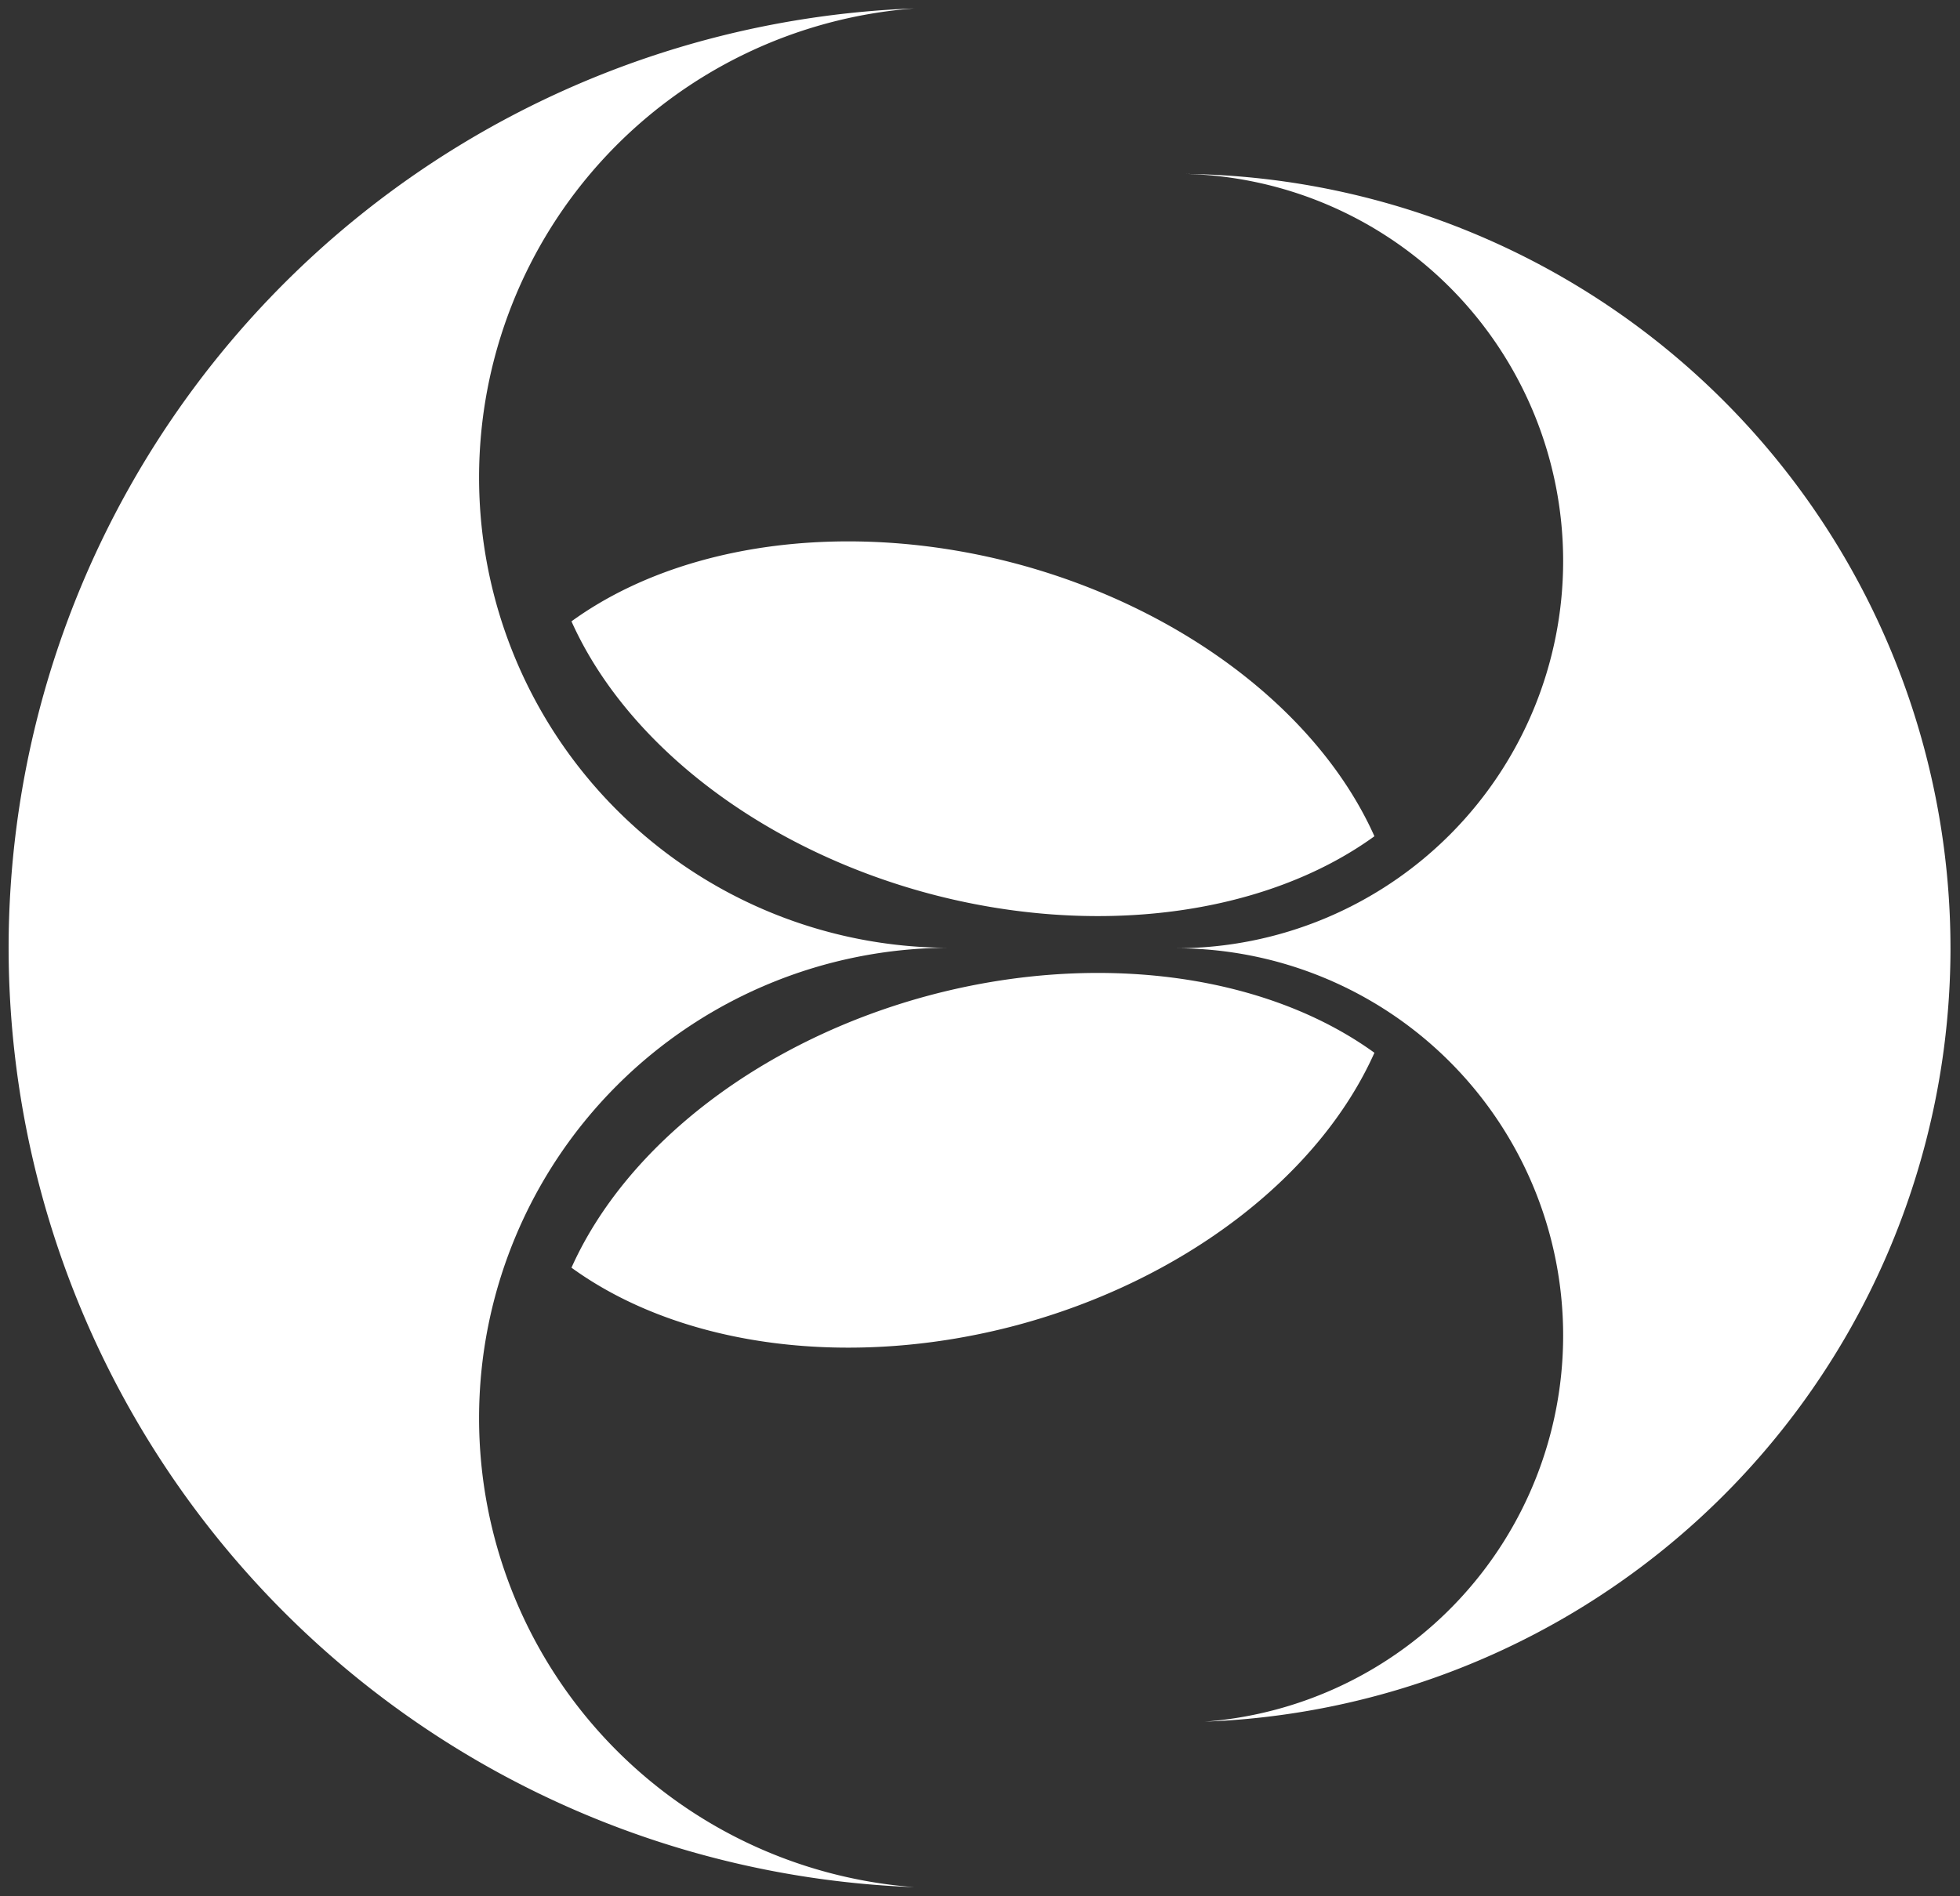
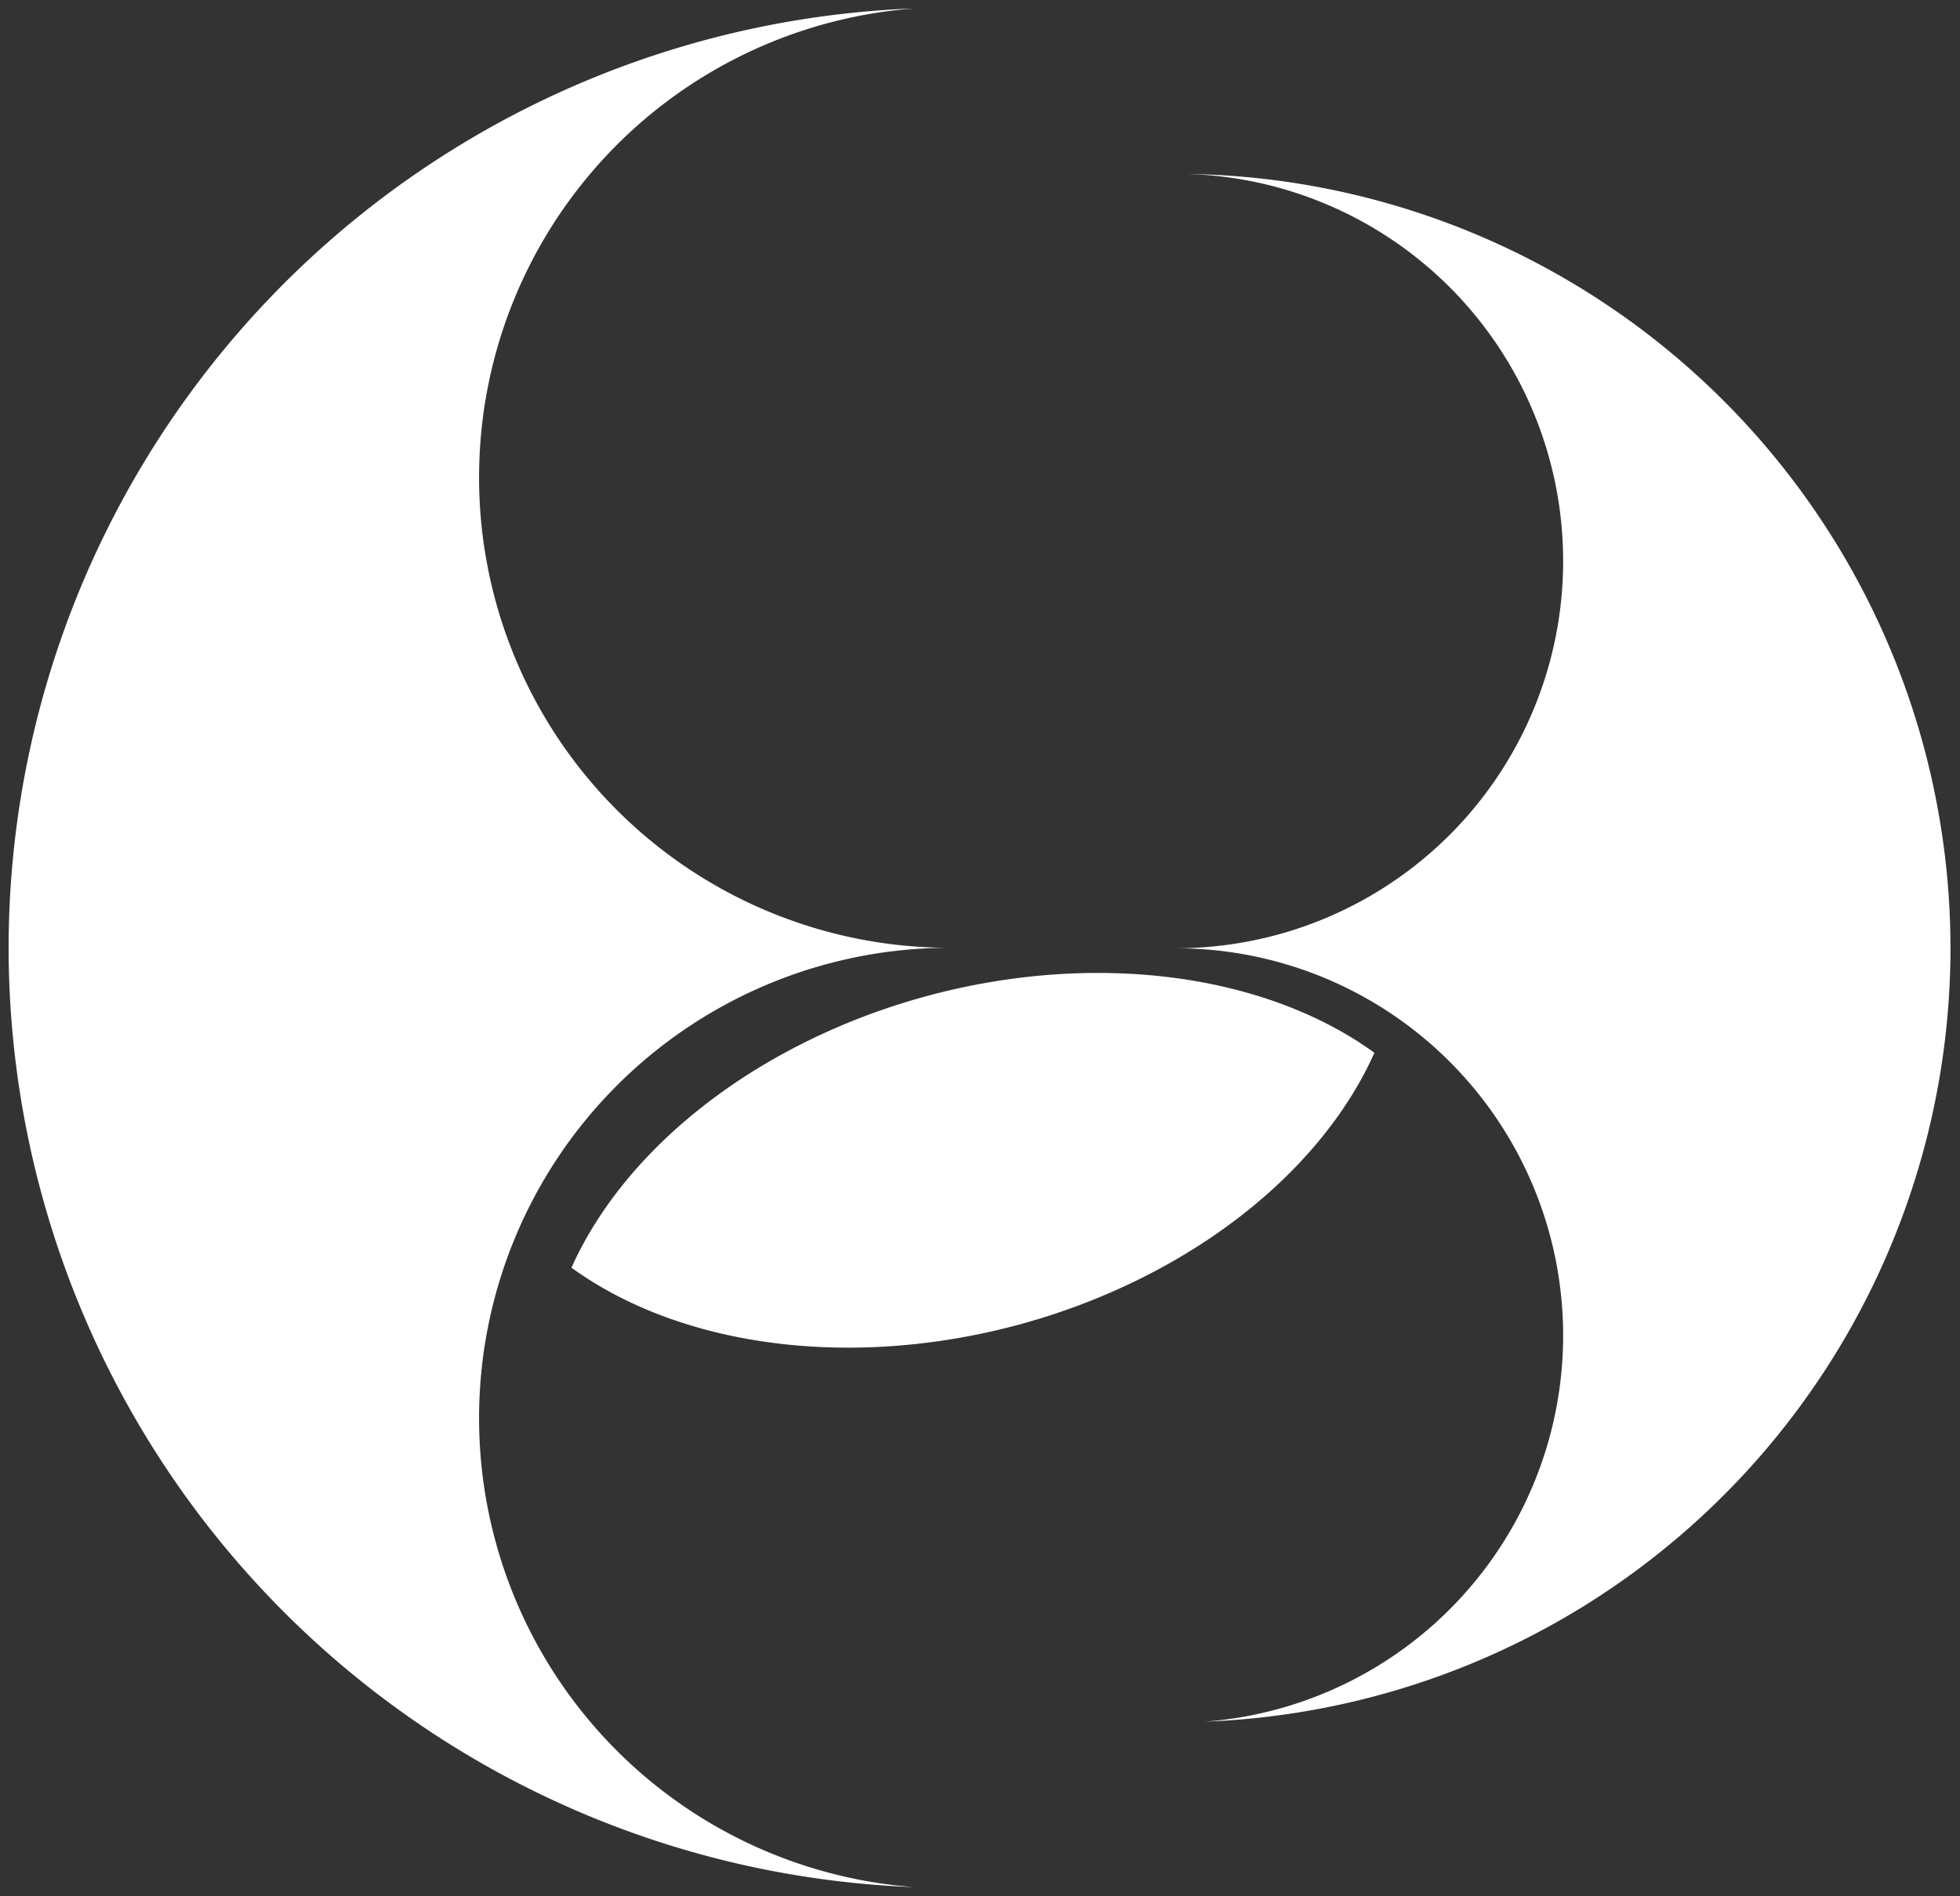
<svg xmlns="http://www.w3.org/2000/svg" xmlns:ns1="http://www.inkscape.org/namespaces/inkscape" xmlns:ns2="http://sodipodi.sourceforge.net/DTD/sodipodi-0.dtd" width="1000" height="967.73" viewBox="0 0 264.583 256.045" version="1.1" id="svg5" ns1:version="1.2.2 (732a01da63, 2022-12-09)" ns2:docname="담강자치시 문장 백색.svg">
  <rect x="0" y="0" width="264.583" height="256.045" fill="#333333" stroke="none" />
  <ns2:namedview id="namedview7" pagecolor="#ffffff" bordercolor="#666666" borderopacity="1.0" ns1:showpageshadow="2" ns1:pageopacity="0.0" ns1:pagecheckerboard="0" ns1:deskcolor="#d1d1d1" ns1:document-units="mm" showgrid="false" ns1:zoom="0.914906" ns1:cx="518.08601" ns1:cy="533.38813" ns1:window-width="2560" ns1:window-height="1369" ns1:window-x="-8" ns1:window-y="-8" ns1:window-maximized="1" ns1:current-layer="layer1" />
  <defs id="defs2">
    <ns1:path-effect effect="bspline" id="path-effect337" is_visible="true" lpeversion="1" weight="33.333" steps="2" helper_size="0" apply_no_weight="true" apply_with_weight="true" only_selected="false" />
  </defs>
  <g ns1:label="레이어 1" ns1:groupmode="layer" id="layer1" transform="translate(-140.4,-64.179)">
    <path id="path9821" style="display:none;opacity:1;fill:#2f9b90;fill-opacity:1;fill-rule:evenodd;stroke:none;stroke-width:4.381" d="M 238.125,56.81 A 107.854,101.94 0 0 0 130.271,158.75 107.854,101.94 0 0 0 238.125,260.69 107.854,101.94 0 0 0 345.979,158.75 107.854,101.94 0 0 0 238.125,56.81 Z m 0,10.411 A 97.732,91.529 0 0 1 335.857,158.75 97.732,91.529 0 0 1 238.125,250.279 97.732,91.529 0 0 1 140.393,158.75 97.732,91.529 0 0 1 238.125,67.221 Z" />
    <g id="g16000" transform="matrix(1.321,0,0,1.321,-15.44,-17.553)" style="fill:#ffffff;fill-opacity:1">
      <path style="fill:#ffffff;fill-opacity:1;fill-rule:evenodd;stroke:none;stroke-width:2.949" d="m 245.449,163.356 a 34.878,49.07 75 0 1 12.973,6.125 34.878,49.07 75 0 1 -36.503,27.835 34.878,49.07 75 0 1 -45.55,-5.868 34.878,49.07 75 0 1 36.523,-27.821 34.878,49.07 75 0 1 32.557,-0.271 z" id="path1341" />
-       <path style="fill:#ffffff;fill-opacity:1;fill-rule:evenodd;stroke:none;stroke-width:2.949;stroke-opacity:1" d="m 189.345,119.249 a 49.07,34.878 15 0 1 32.574,0.266 49.07,34.878 15 0 1 36.503,27.835 49.07,34.878 15 0 1 -45.53,5.854 49.07,34.878 15 0 1 -36.523,-27.821 49.07,34.878 15 0 1 12.975,-6.134 z" id="path1270" />
-       <path style="fill:#ffffff;fill-opacity:1;fill-rule:evenodd;stroke:none;stroke-width:3.794" d="m 215.003,158.75 a 48.076,48.076 0 0 0 -48.076,48.076 48.076,48.076 0 0 0 44.483,47.941 96.151,96.151 0 0 1 -92.559,-96.017 96.151,96.151 0 0 1 92.559,-96.017 48.076,48.076 0 0 0 -44.483,47.941 48.076,48.076 0 0 0 48.076,48.076 z" id="path2871" />
+       <path style="fill:#ffffff;fill-opacity:1;fill-rule:evenodd;stroke:none;stroke-width:3.794" d="m 215.003,158.75 a 48.076,48.076 0 0 0 -48.076,48.076 48.076,48.076 0 0 0 44.483,47.941 96.151,96.151 0 0 1 -92.559,-96.017 96.151,96.151 0 0 1 92.559,-96.017 48.076,48.076 0 0 0 -44.483,47.941 48.076,48.076 0 0 0 48.076,48.076 " id="path2871" />
      <path style="fill:#ffffff;fill-opacity:1;fill-rule:evenodd;stroke:none;stroke-width:3.123" d="m 317.289,158.799 a 79.163,79.163 0 0 1 -76.206,79.053 39.582,39.582 0 0 0 36.624,-39.471 39.582,39.582 0 0 0 -39.582,-39.582 39.582,39.582 0 0 0 39.582,-39.582 39.582,39.582 0 0 0 -38.563,-39.569 79.163,79.163 0 0 1 78.144,79.15 z" id="path2862" />
    </g>
  </g>
</svg>